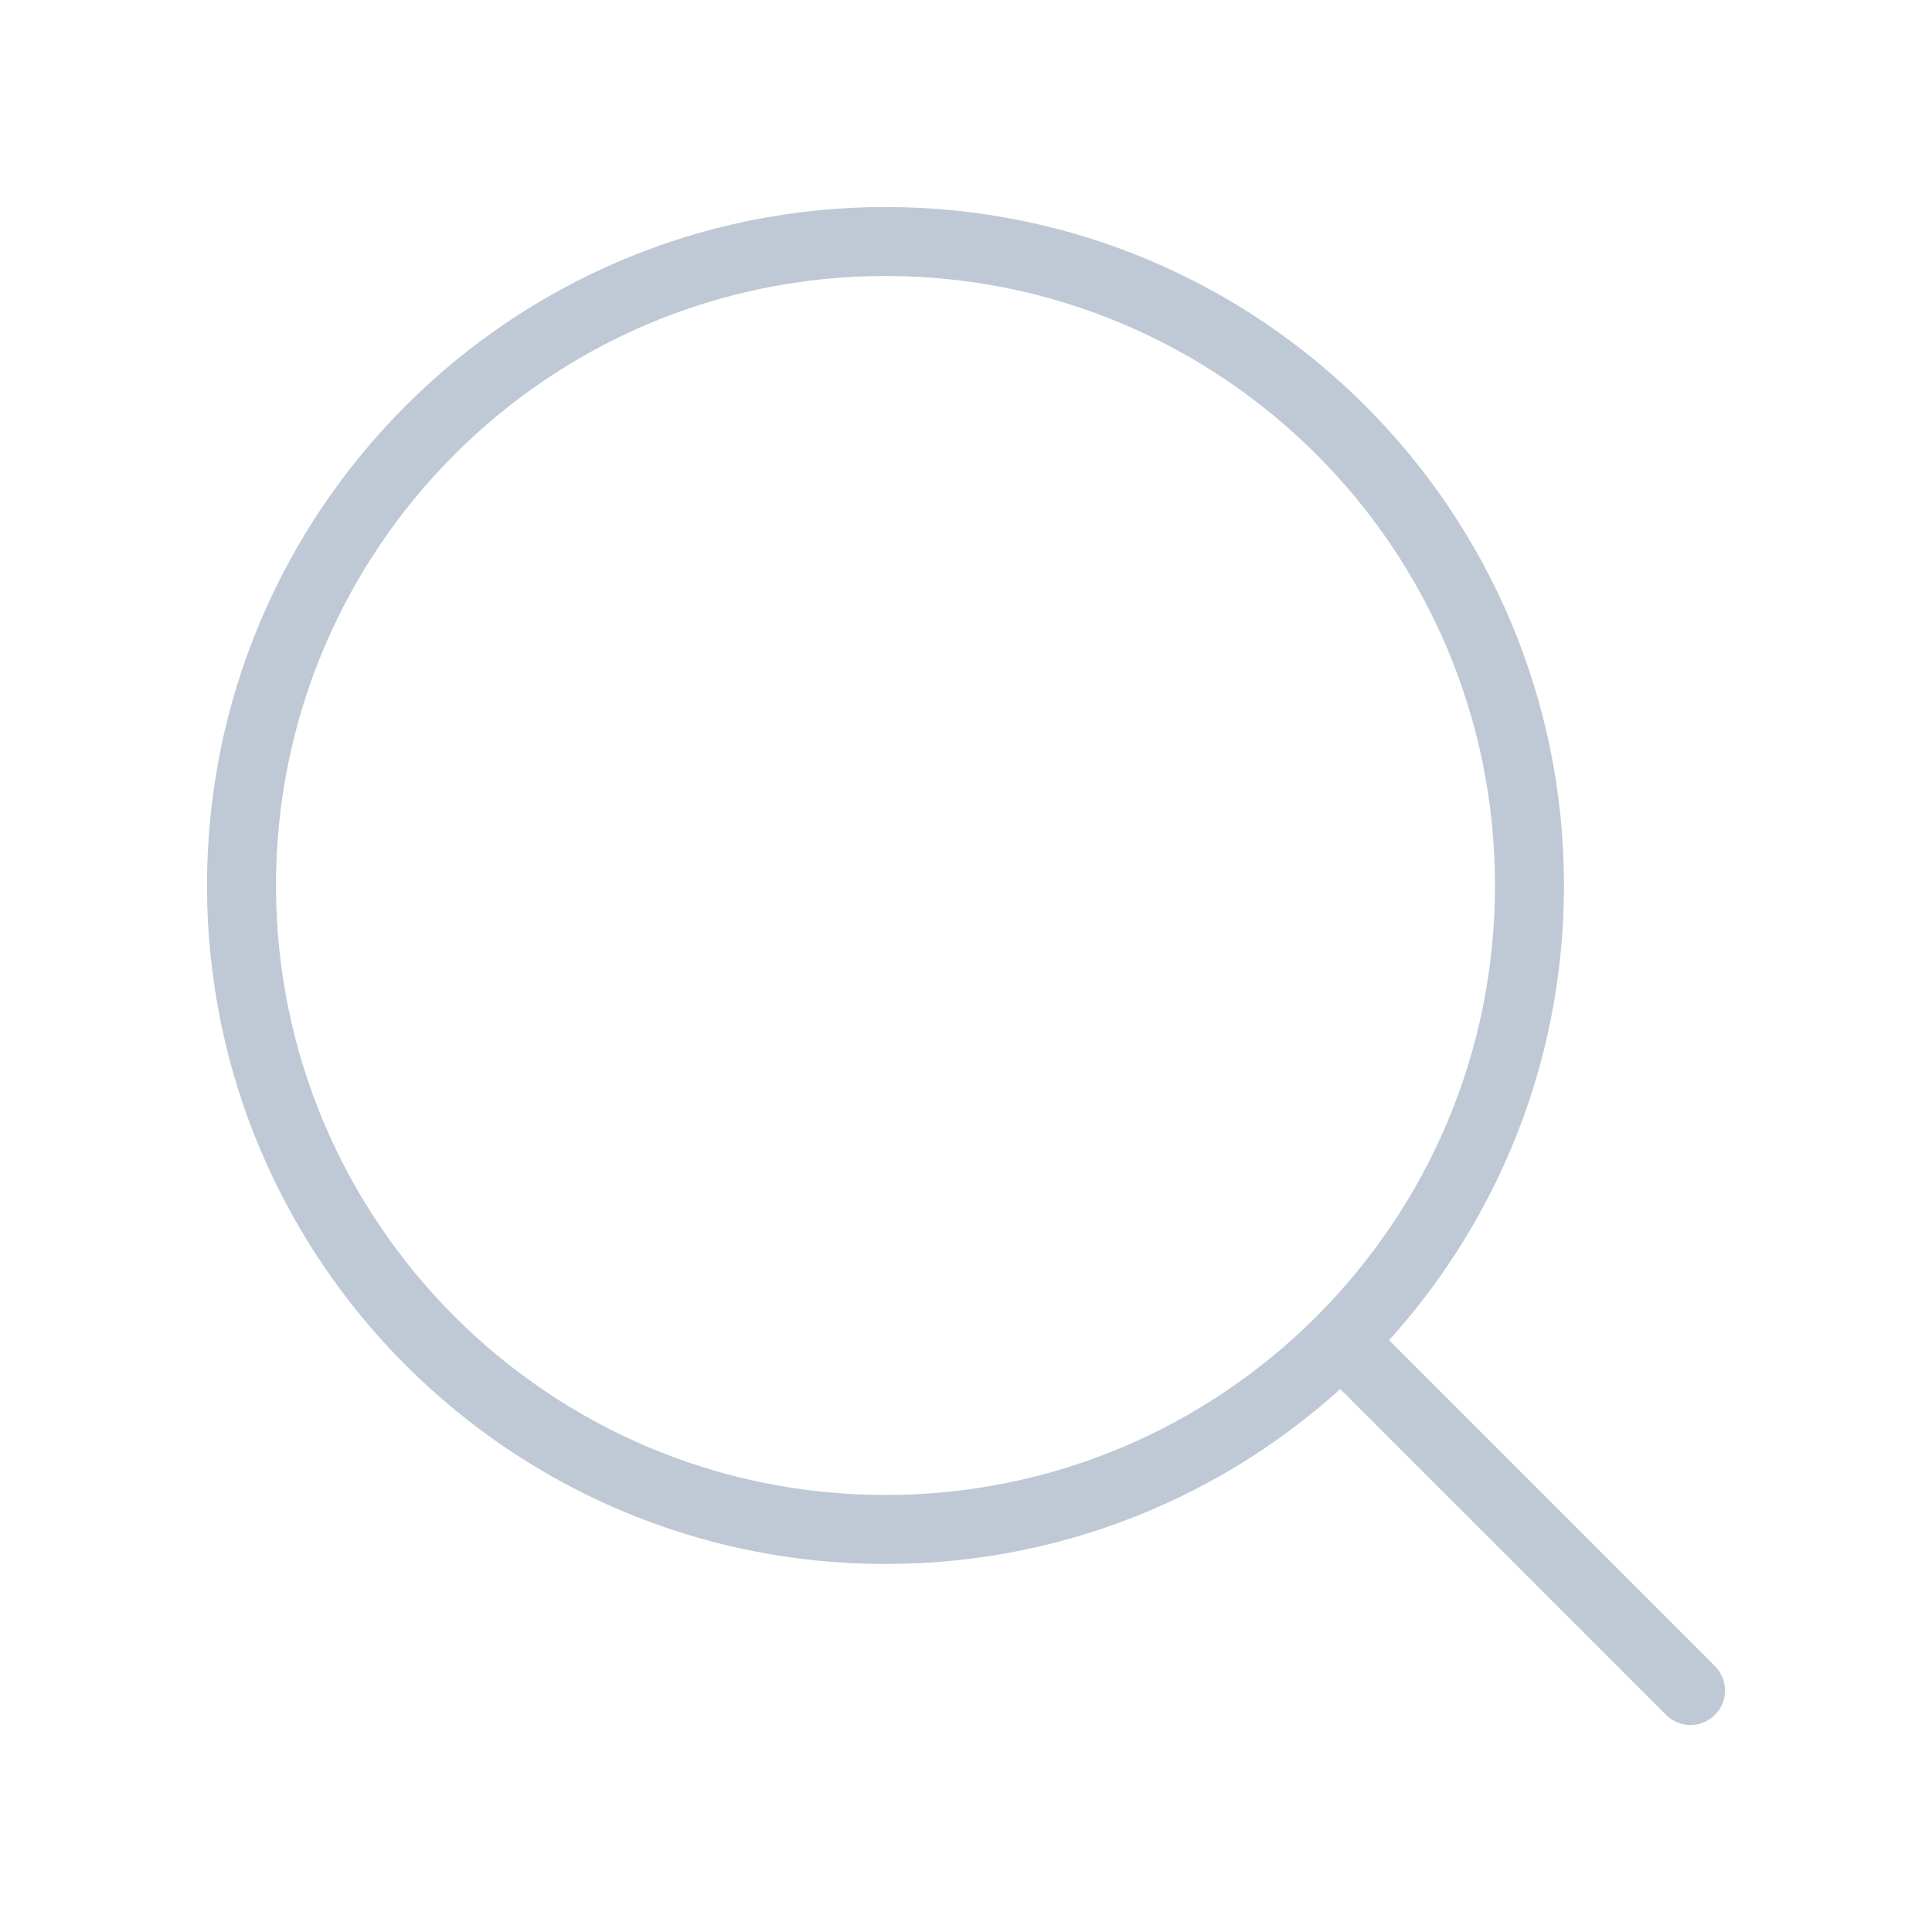
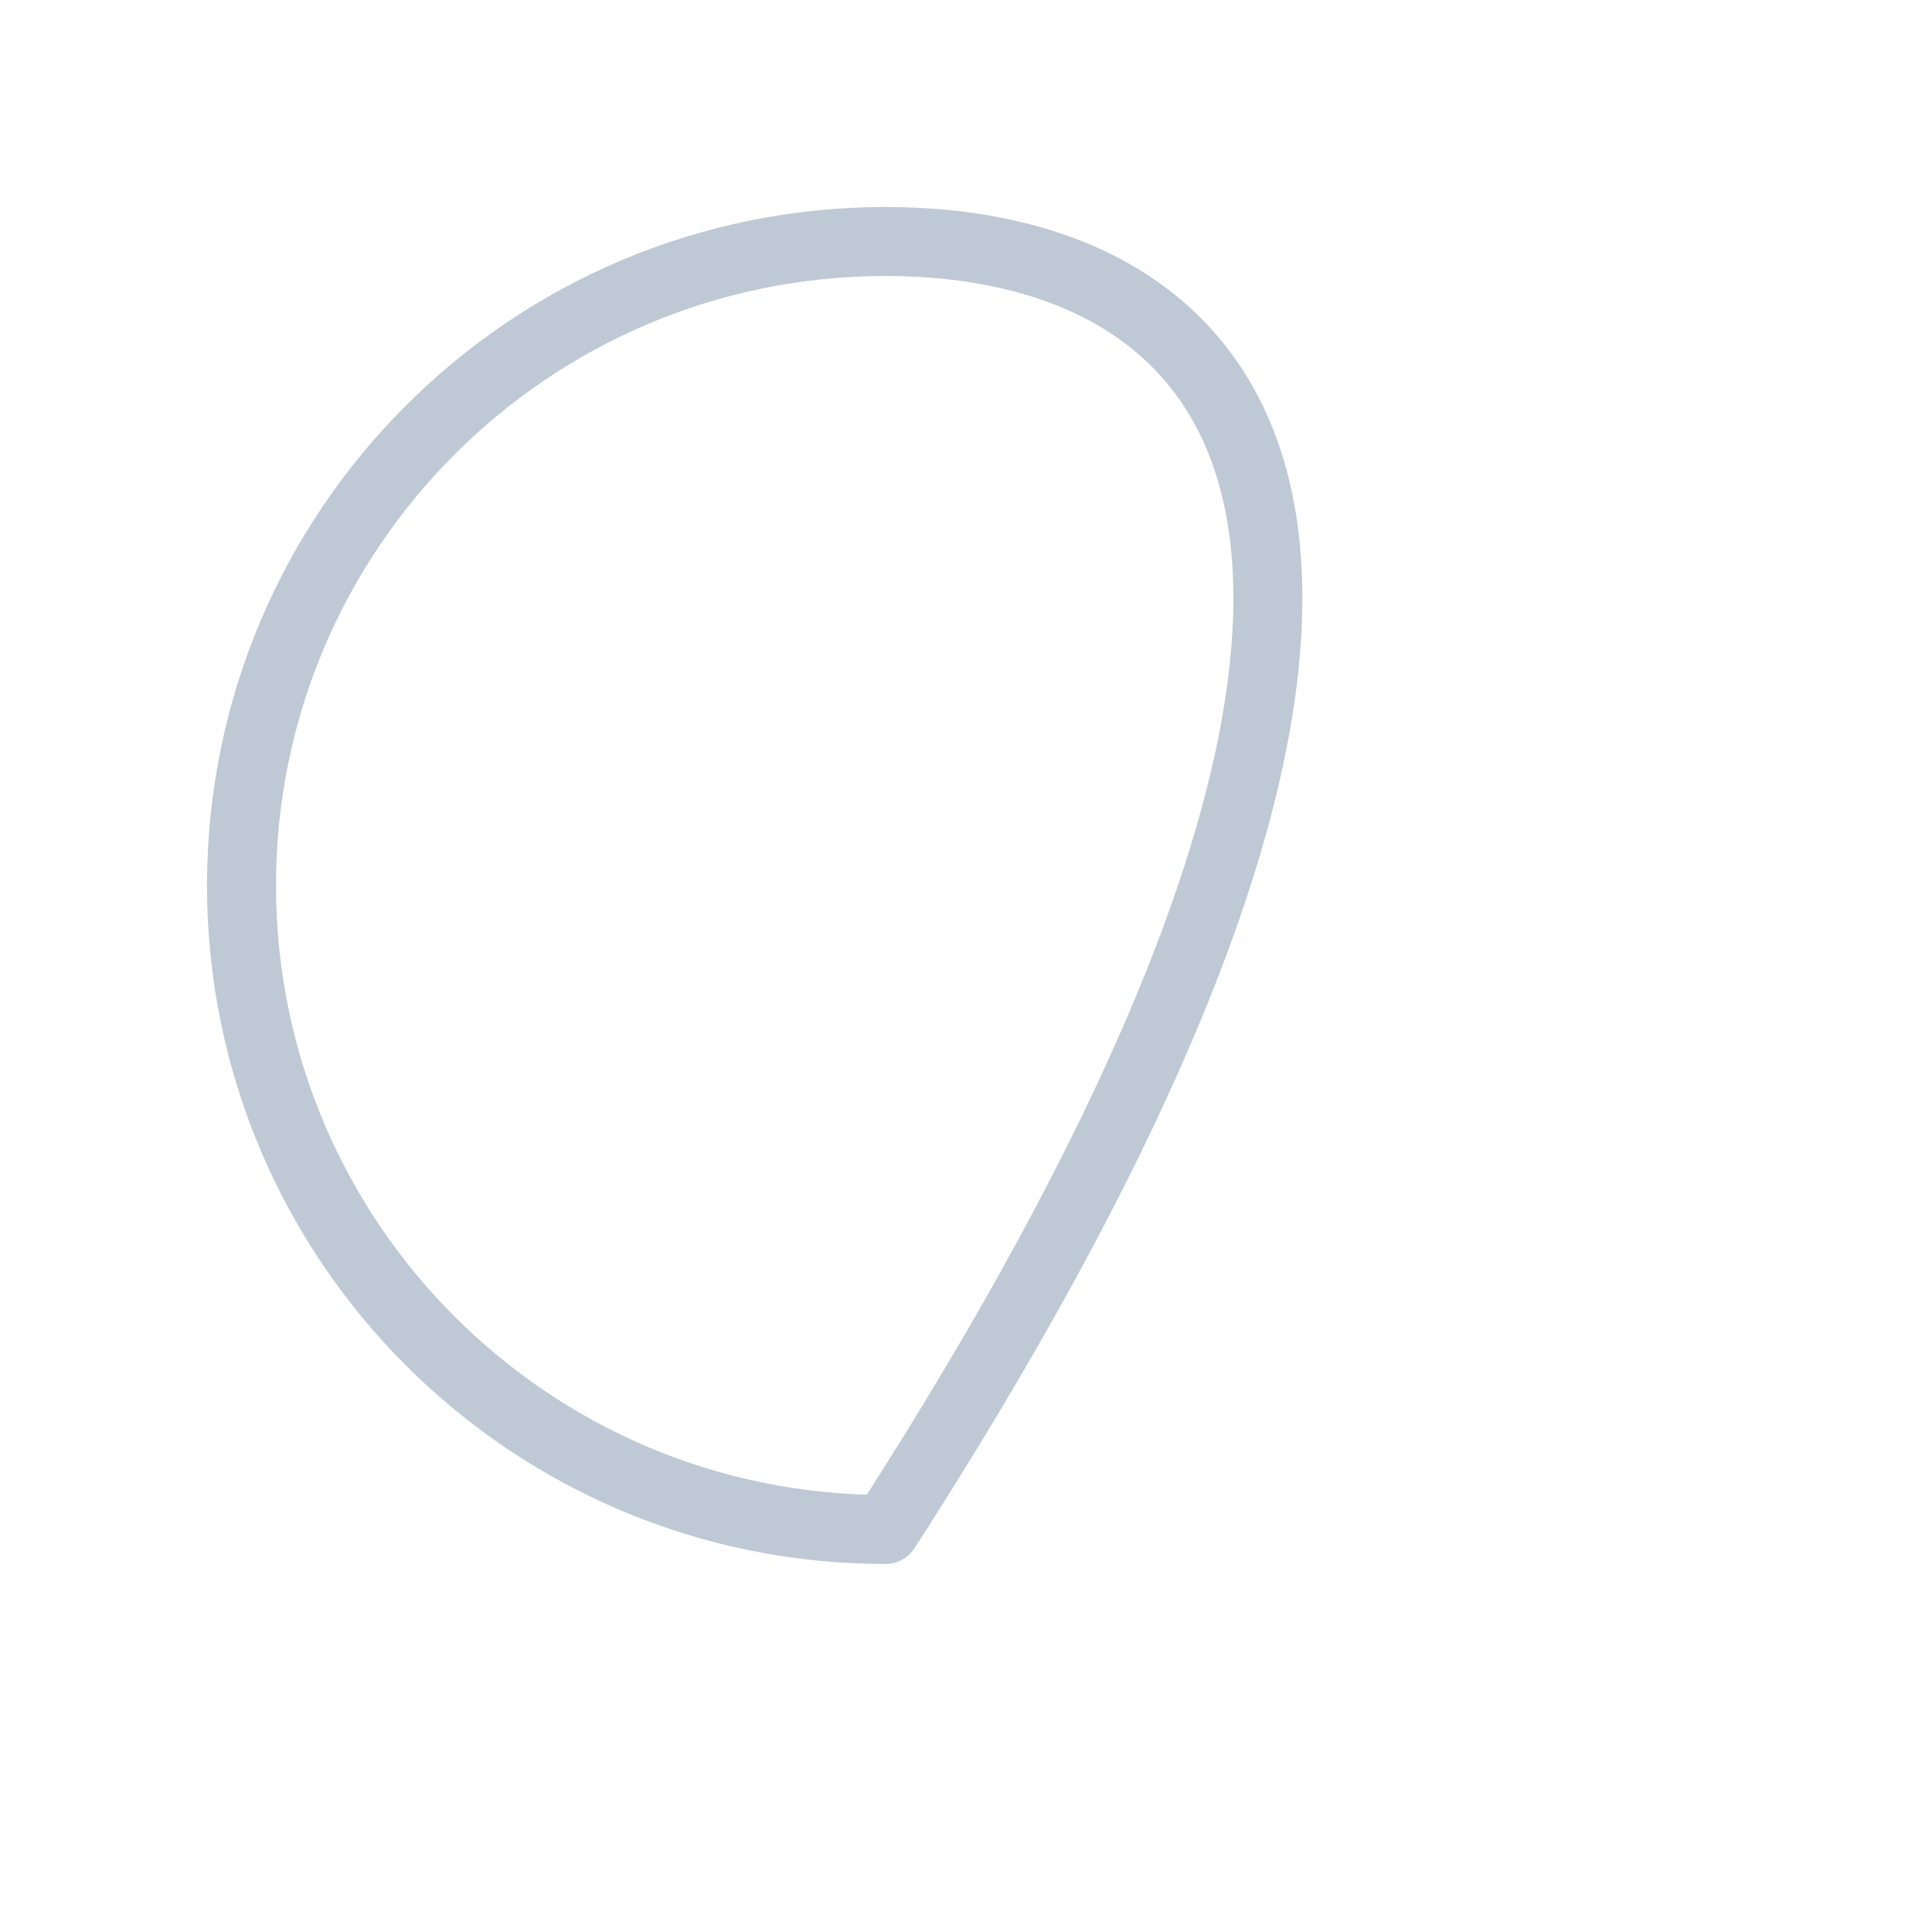
<svg xmlns="http://www.w3.org/2000/svg" width="56" height="56" viewBox="0 0 56 56" fill="none">
-   <path d="M25.667 44.333C35.976 44.333 44.333 35.976 44.333 25.667C44.333 15.357 35.976 7 25.667 7C15.357 7 7 15.357 7 25.667C7 35.976 15.357 44.333 25.667 44.333Z" stroke="#BEC9D5" stroke-width="2" stroke-linecap="round" stroke-linejoin="round" />
-   <path d="M49 49L38.967 38.967" stroke="#BEC9D5" stroke-width="2" stroke-linecap="round" stroke-linejoin="round" />
+   <path d="M25.667 44.333C44.333 15.357 35.976 7 25.667 7C15.357 7 7 15.357 7 25.667C7 35.976 15.357 44.333 25.667 44.333Z" stroke="#BEC9D5" stroke-width="2" stroke-linecap="round" stroke-linejoin="round" />
</svg>